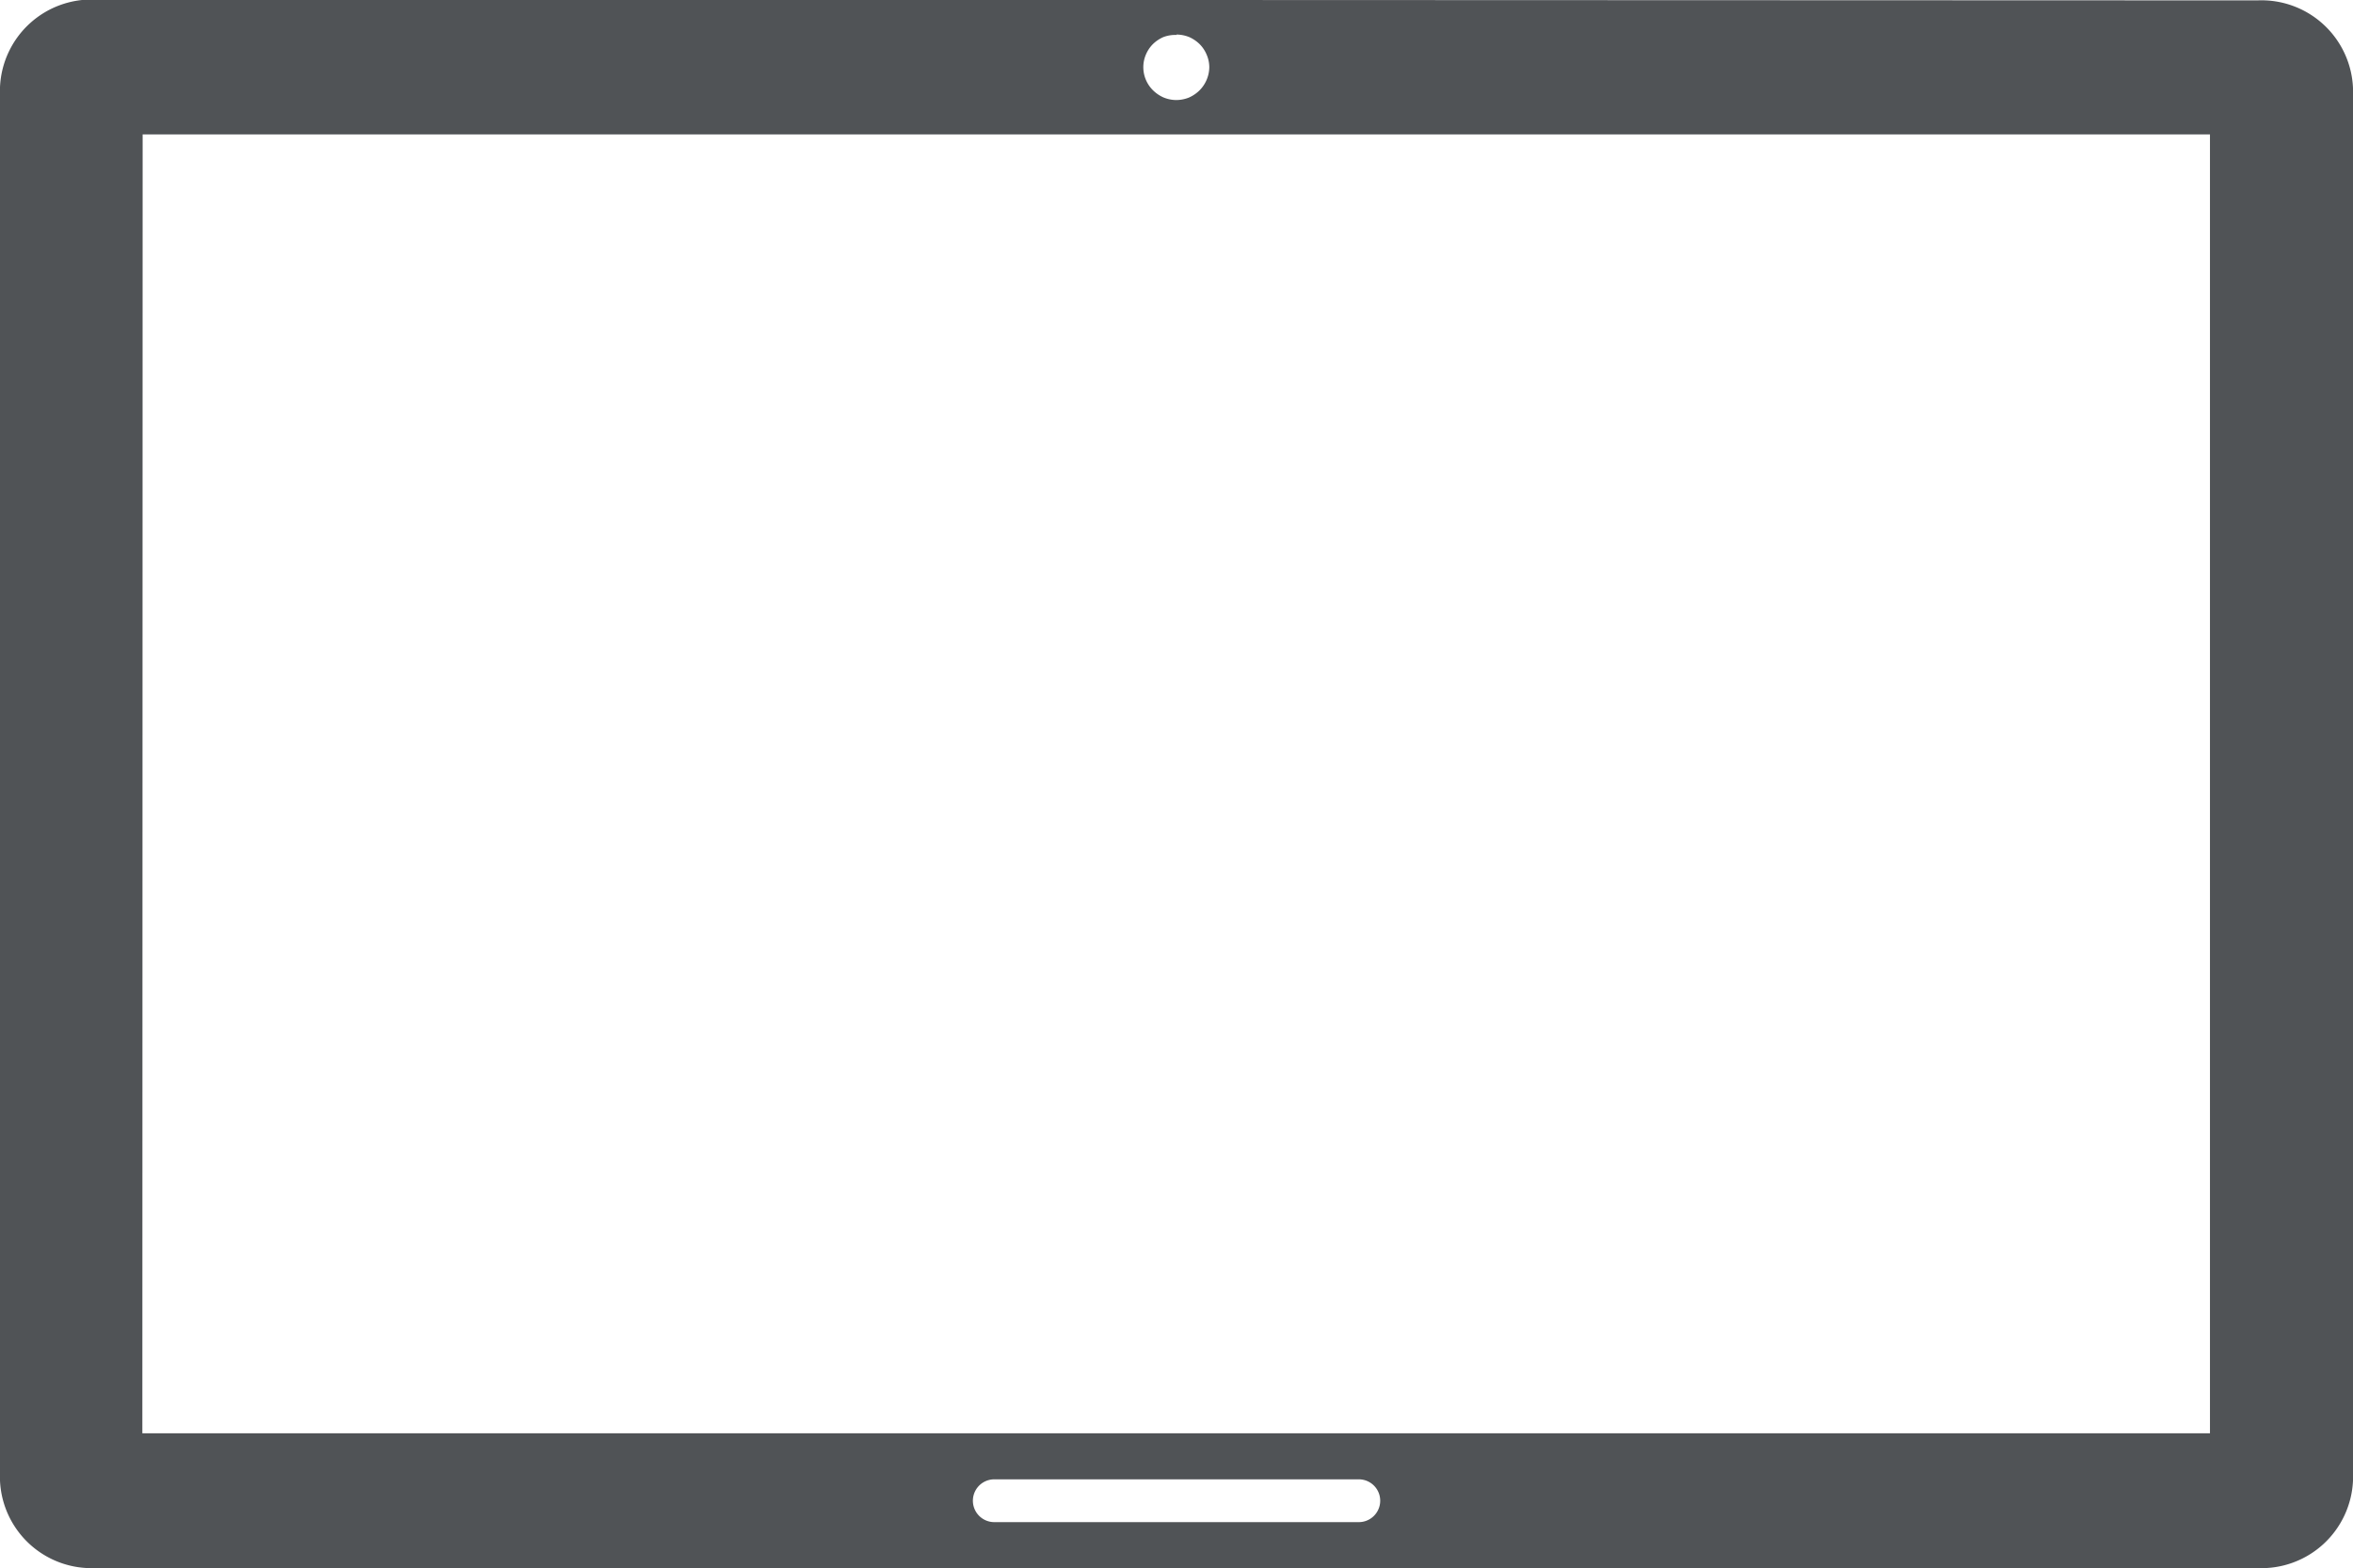
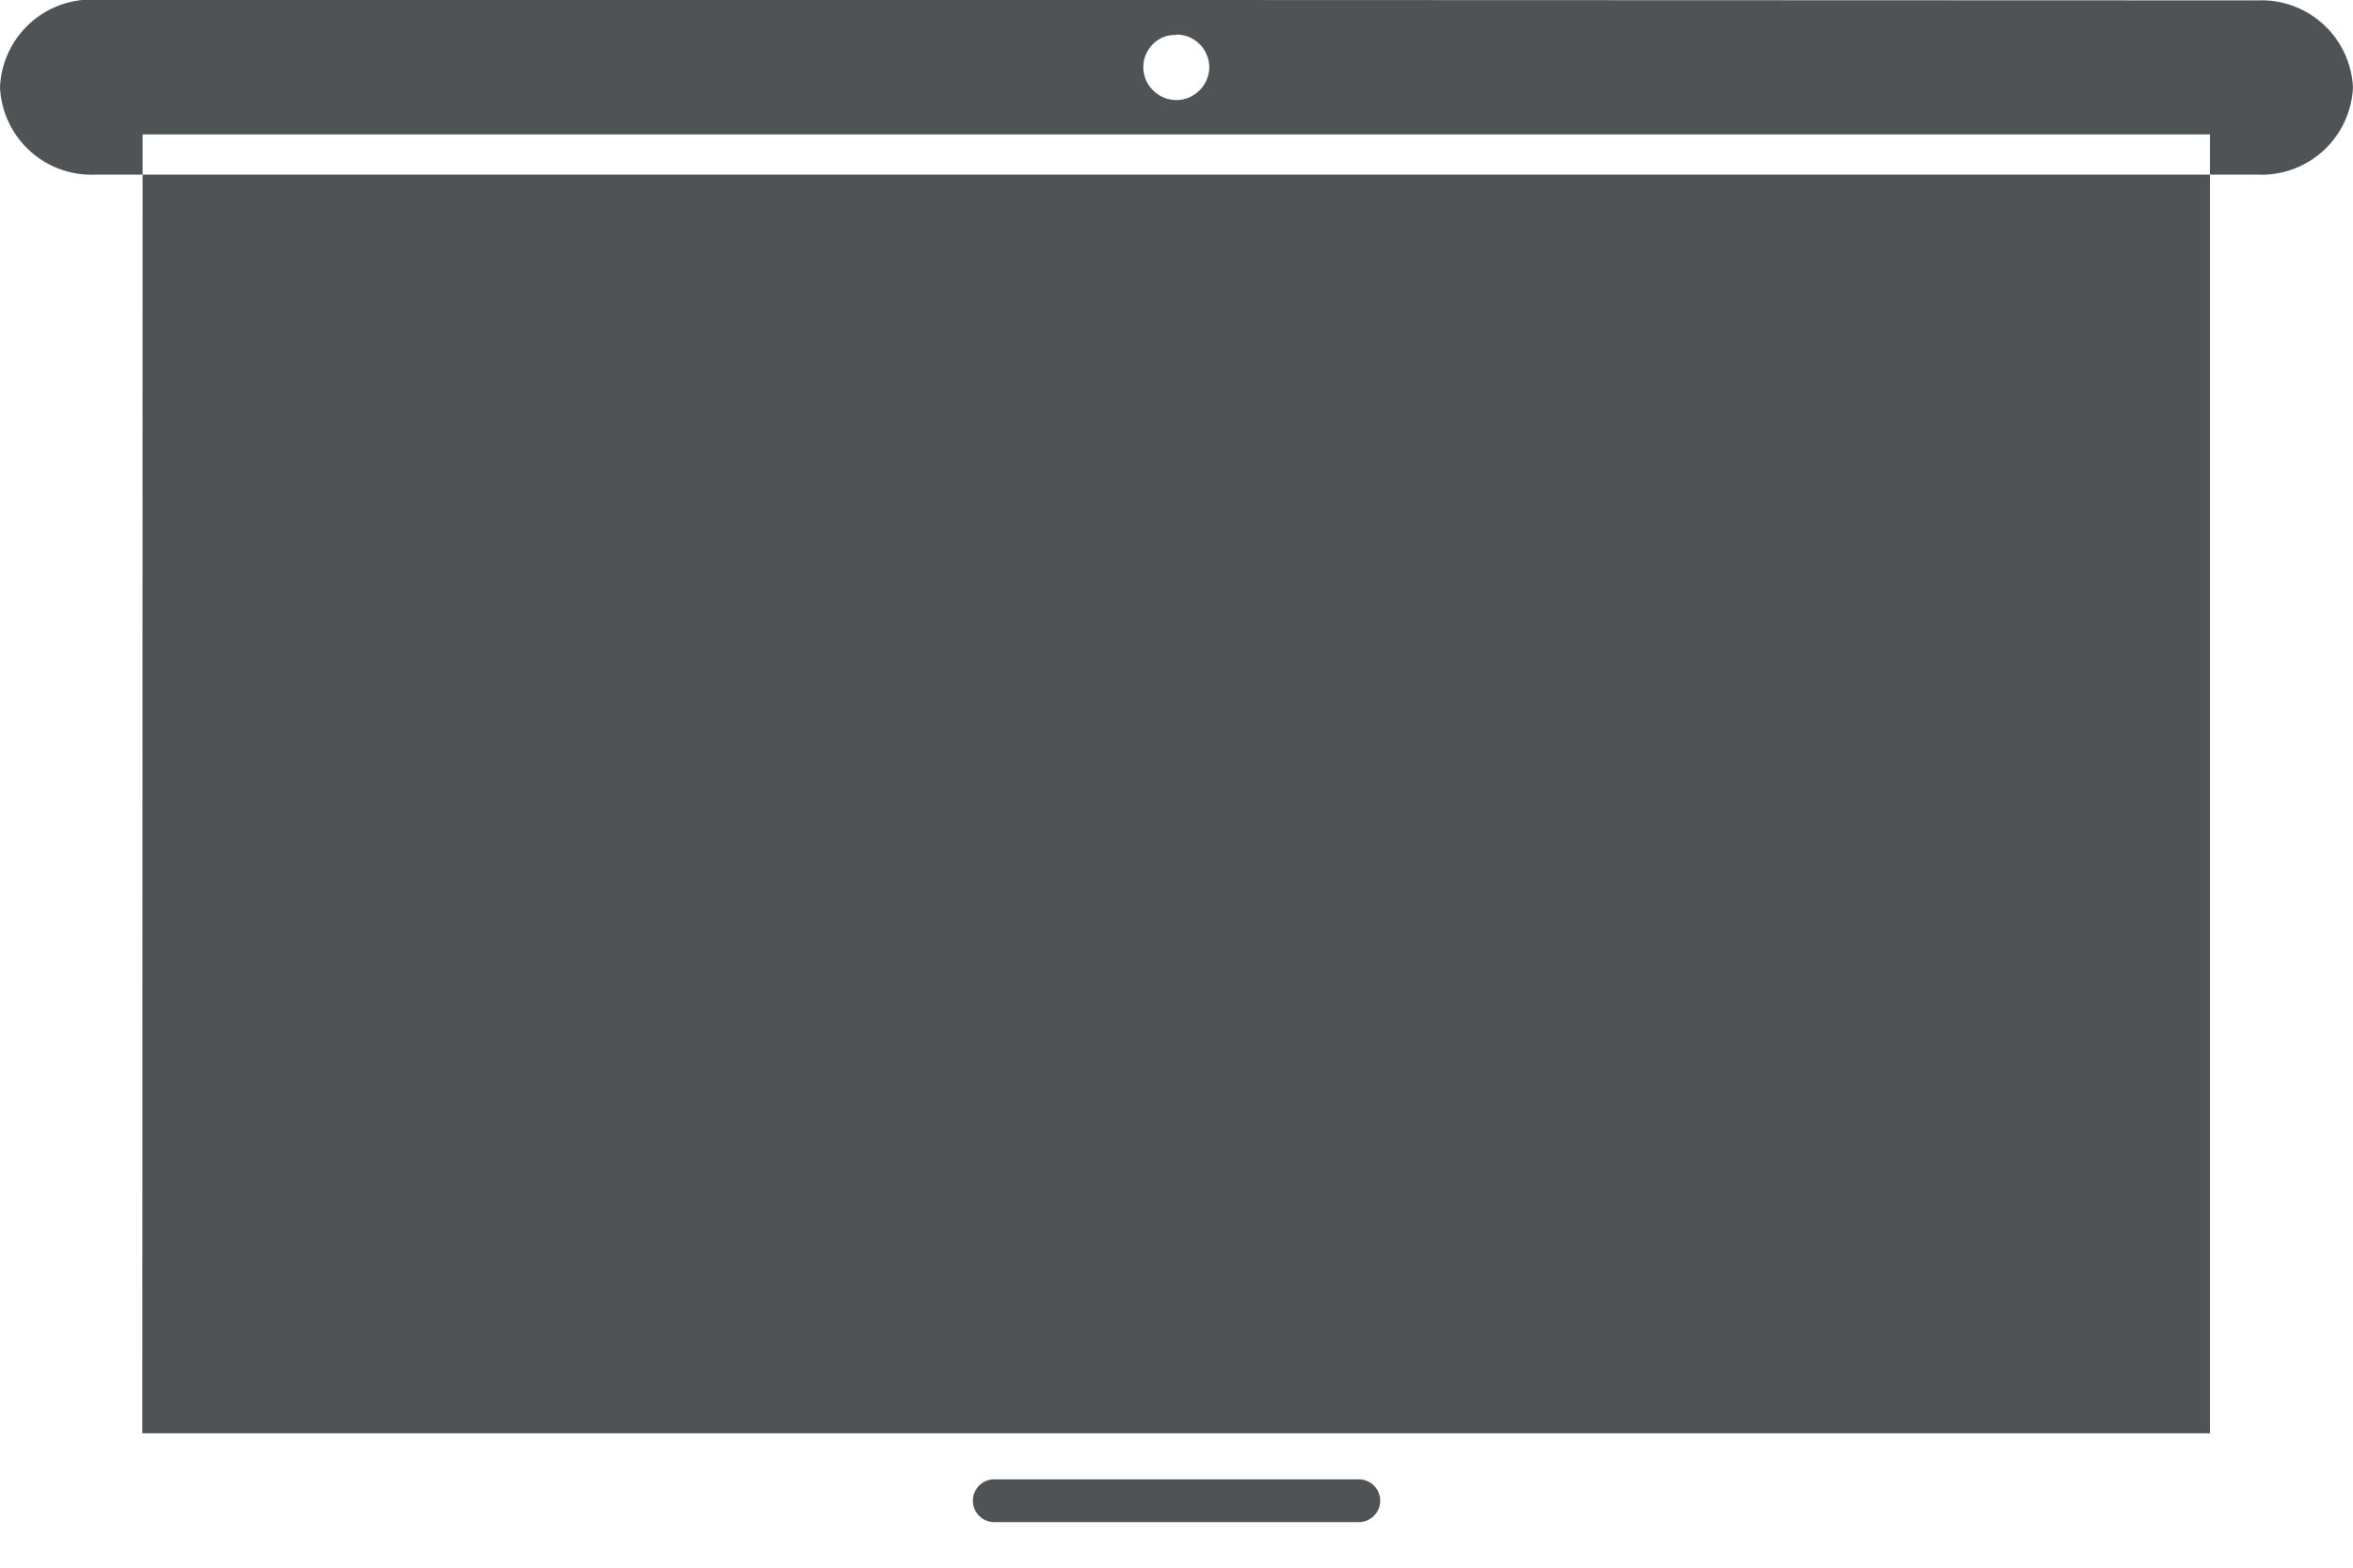
<svg xmlns="http://www.w3.org/2000/svg" width="23.968" height="15.977" viewBox="0 0 23.968 15.977">
  <g id="icone-tela-int-05" transform="translate(-2278.389 -2699.404)">
    <g id="Grupo_79" data-name="Grupo 79">
-       <path id="Caminho_233" data-name="Caminho 233" d="M2279.362,2699.4a.933.933,0,0,0-.973.892v14.194a.933.933,0,0,0,.973.891h22.022a.933.933,0,0,0,.973-.891V2700.3a.933.933,0,0,0-.973-.892Zm11.011.356a.354.354,0,0,1,.128.025.362.362,0,0,1,.108.073.332.332,0,0,1,.072.109.323.323,0,0,1,.026.127.34.34,0,0,1-.1.235.362.362,0,0,1-.108.073.354.354,0,0,1-.128.025.344.344,0,0,1-.127-.025.355.355,0,0,1-.109-.073.331.331,0,0,1-.1-.235.326.326,0,0,1,.025-.127.336.336,0,0,1,.072-.109.355.355,0,0,1,.109-.073A.344.344,0,0,1,2290.373,2699.76Zm-10.531,1.017H2300.9v13.231h-21.061Zm8.675,13.7h3.713a.218.218,0,1,1,0,.436h-3.713a.218.218,0,1,1,0-.436Z" fill="#505356" />
+       <path id="Caminho_233" data-name="Caminho 233" d="M2279.362,2699.4a.933.933,0,0,0-.973.892a.933.933,0,0,0,.973.891h22.022a.933.933,0,0,0,.973-.891V2700.3a.933.933,0,0,0-.973-.892Zm11.011.356a.354.354,0,0,1,.128.025.362.362,0,0,1,.108.073.332.332,0,0,1,.072.109.323.323,0,0,1,.026.127.34.34,0,0,1-.1.235.362.362,0,0,1-.108.073.354.354,0,0,1-.128.025.344.344,0,0,1-.127-.025.355.355,0,0,1-.109-.073.331.331,0,0,1-.1-.235.326.326,0,0,1,.025-.127.336.336,0,0,1,.072-.109.355.355,0,0,1,.109-.073A.344.344,0,0,1,2290.373,2699.76Zm-10.531,1.017H2300.9v13.231h-21.061Zm8.675,13.7h3.713a.218.218,0,1,1,0,.436h-3.713a.218.218,0,1,1,0-.436Z" fill="#505356" />
    </g>
  </g>
</svg>